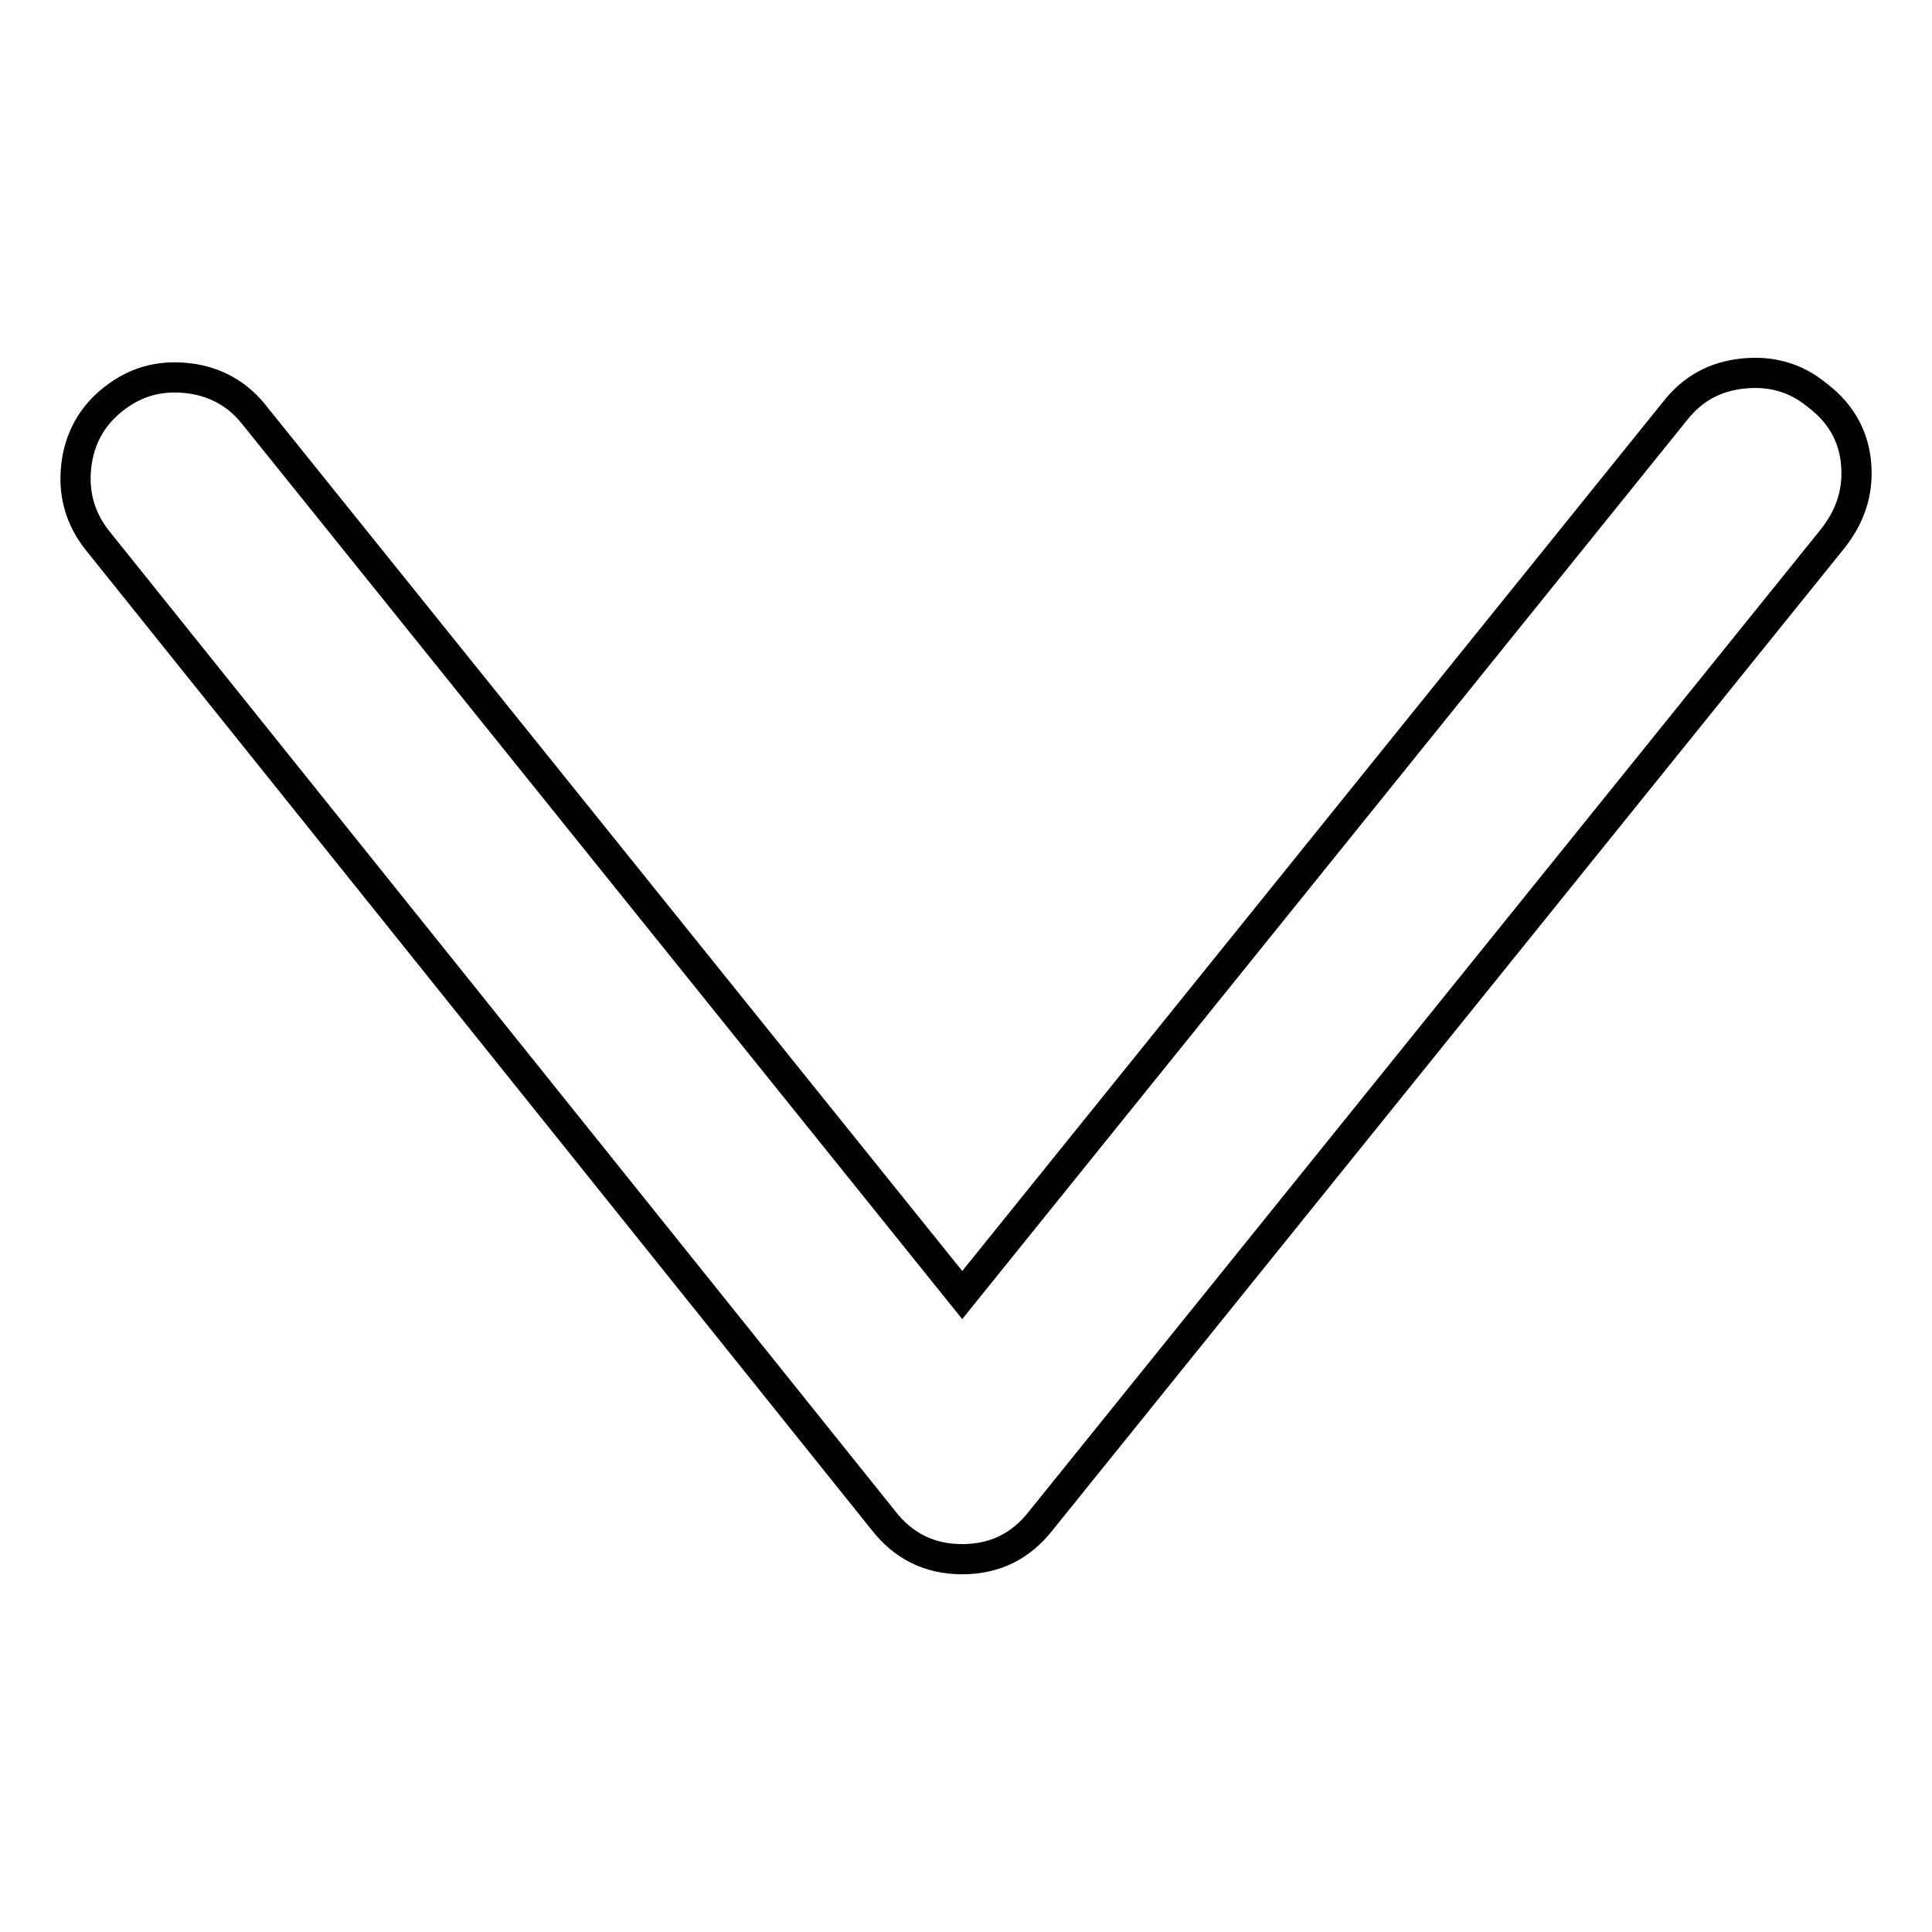
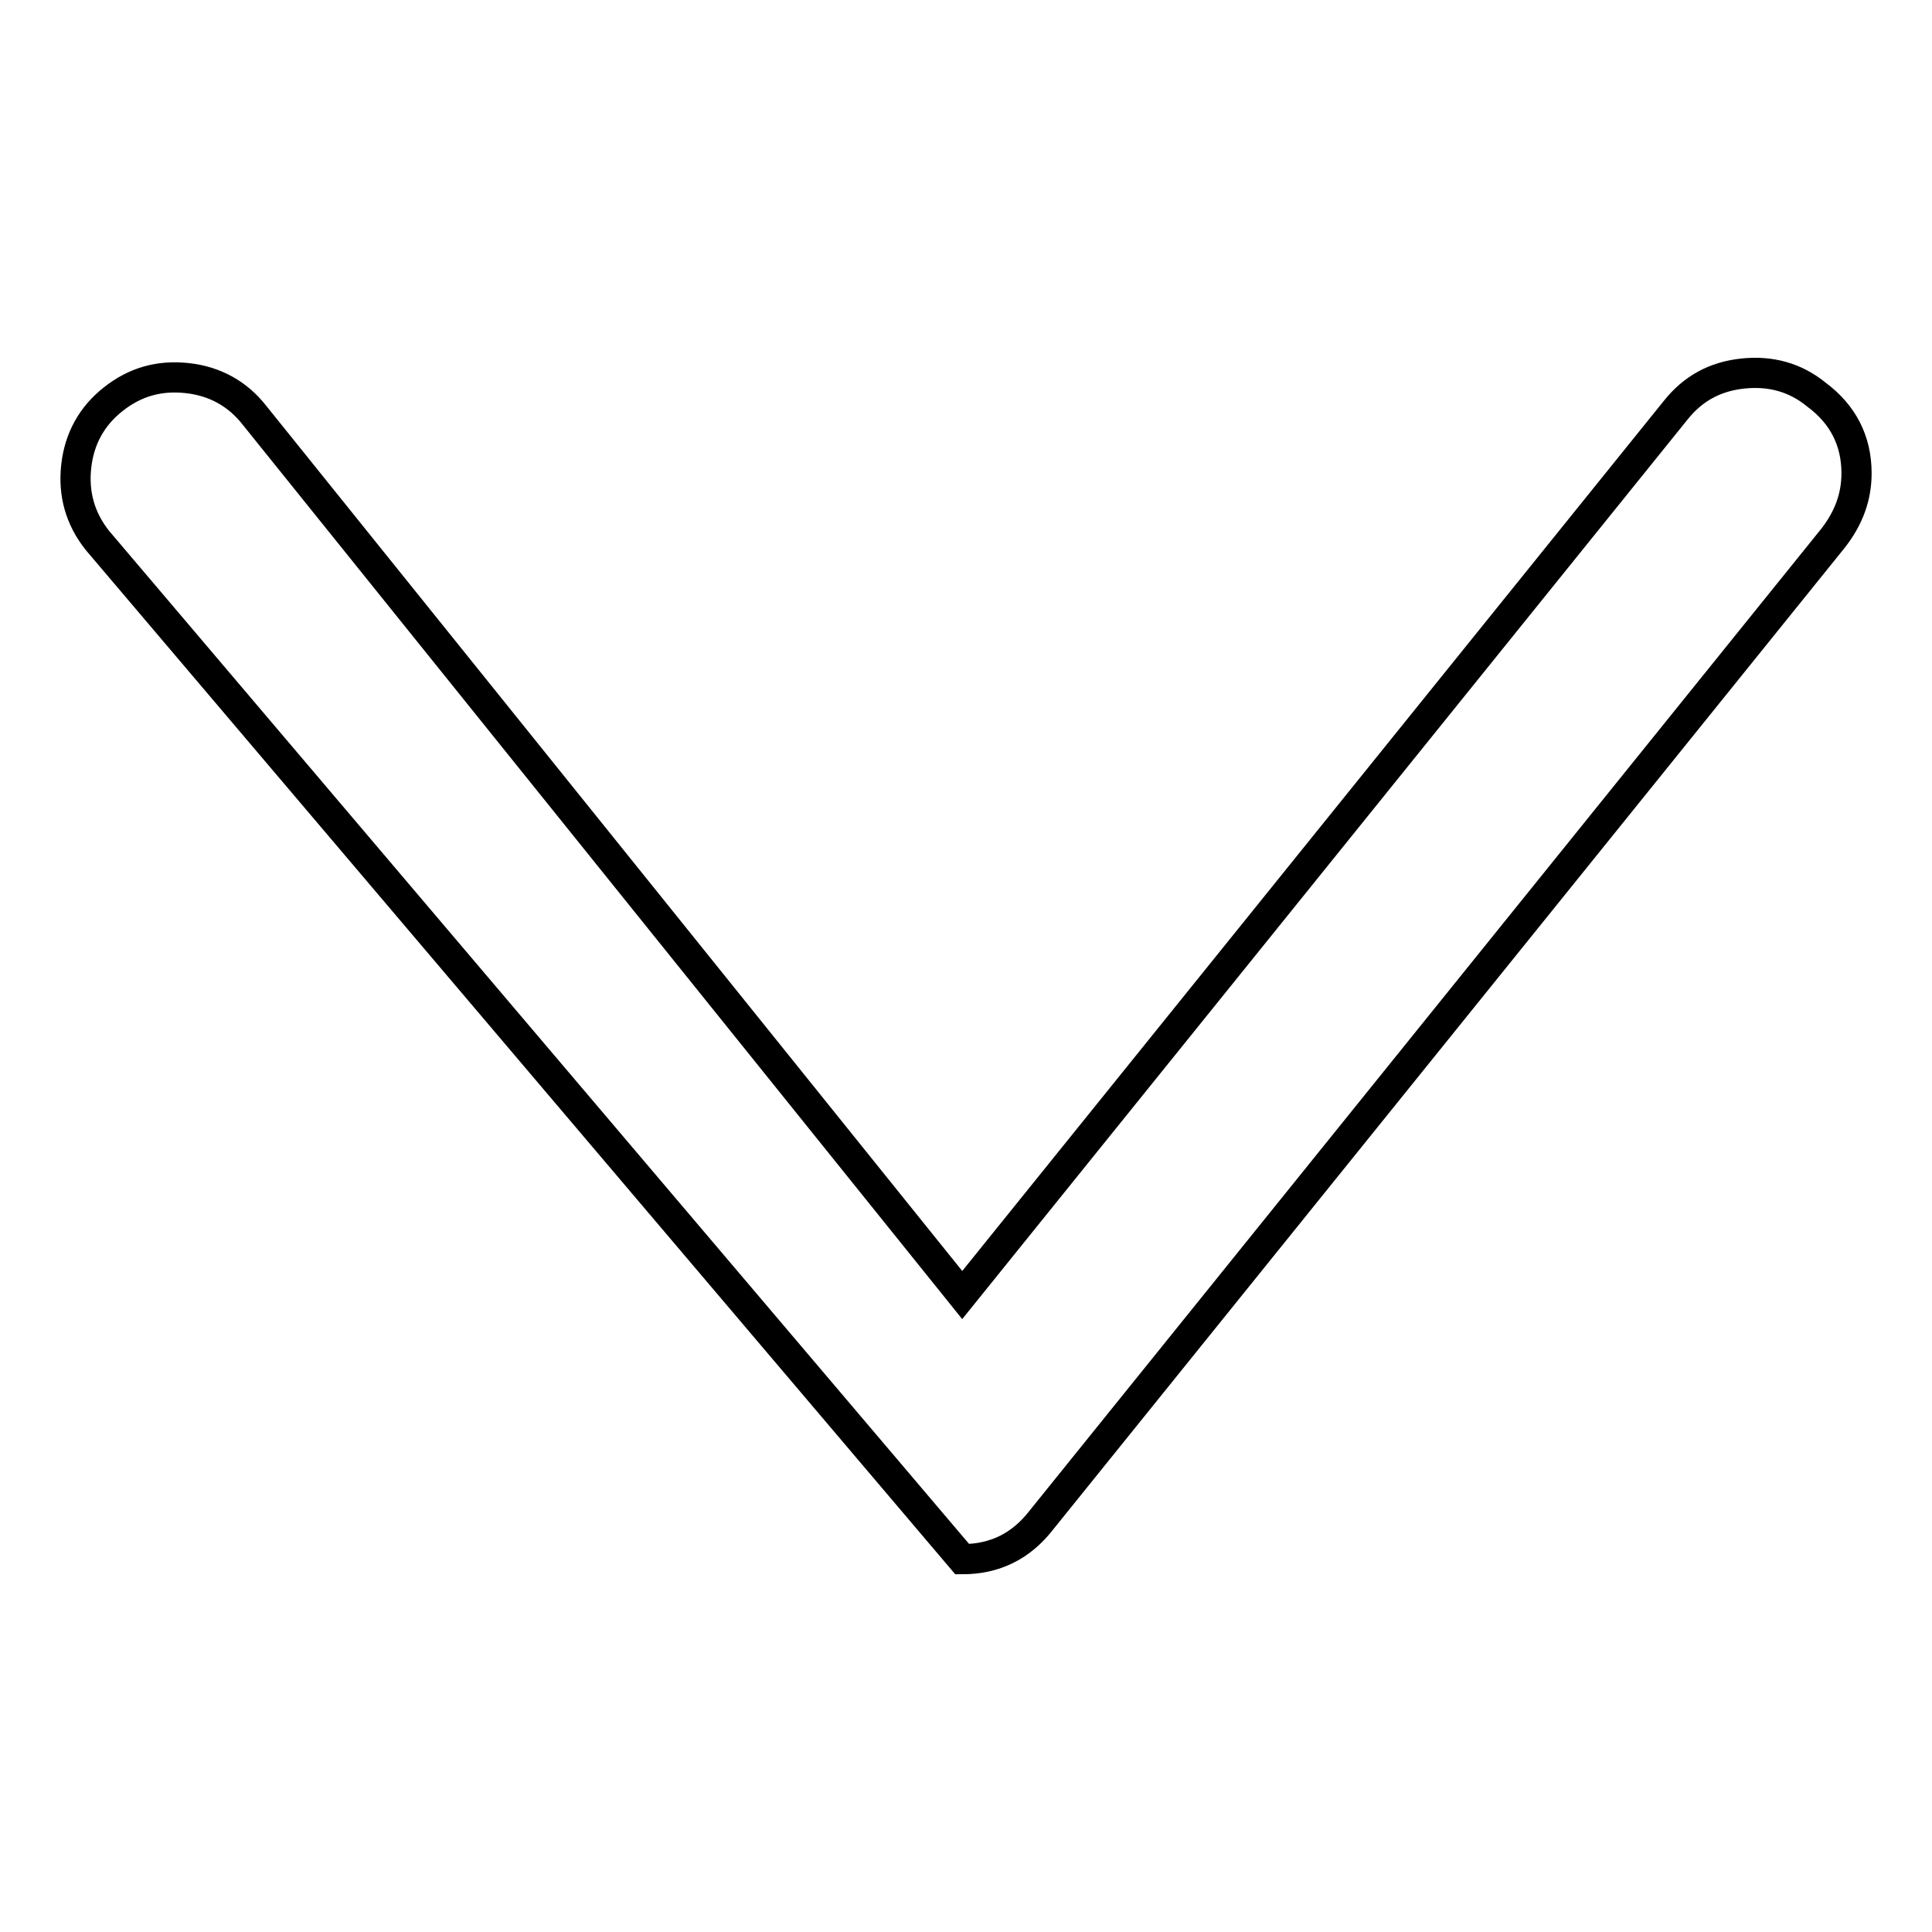
<svg xmlns="http://www.w3.org/2000/svg" version="1.1" x="0px" y="0px" viewBox="0 0 256 256" enable-background="new 0 0 256 256" xml:space="preserve">
  <g>
-     <path stroke-width="4" fill-opacity="0" stroke="#000000" d="M246,62.7c0,3.1-1,5.9-3.1,8.6L138,201.4c-2.7,3.5-6.2,5.2-10.5,5.2c-4.3,0-7.8-1.7-10.5-5.2L12.9,71.6 c-2.3-2.9-3.2-6.2-2.8-9.8c0.4-3.7,2.1-6.7,4.9-8.9c2.9-2.3,6.1-3.2,9.8-2.8c3.7,0.4,6.7,2.1,8.9,4.9l93.8,116.6L222,54.4 c2.3-2.9,5.2-4.5,8.9-4.9c3.7-0.4,7,0.5,9.8,2.8C244.2,54.9,246,58.4,246,62.7L246,62.7z" />
+     <path stroke-width="4" fill-opacity="0" stroke="#000000" d="M246,62.7c0,3.1-1,5.9-3.1,8.6L138,201.4c-2.7,3.5-6.2,5.2-10.5,5.2L12.9,71.6 c-2.3-2.9-3.2-6.2-2.8-9.8c0.4-3.7,2.1-6.7,4.9-8.9c2.9-2.3,6.1-3.2,9.8-2.8c3.7,0.4,6.7,2.1,8.9,4.9l93.8,116.6L222,54.4 c2.3-2.9,5.2-4.5,8.9-4.9c3.7-0.4,7,0.5,9.8,2.8C244.2,54.9,246,58.4,246,62.7L246,62.7z" />
  </g>
</svg>